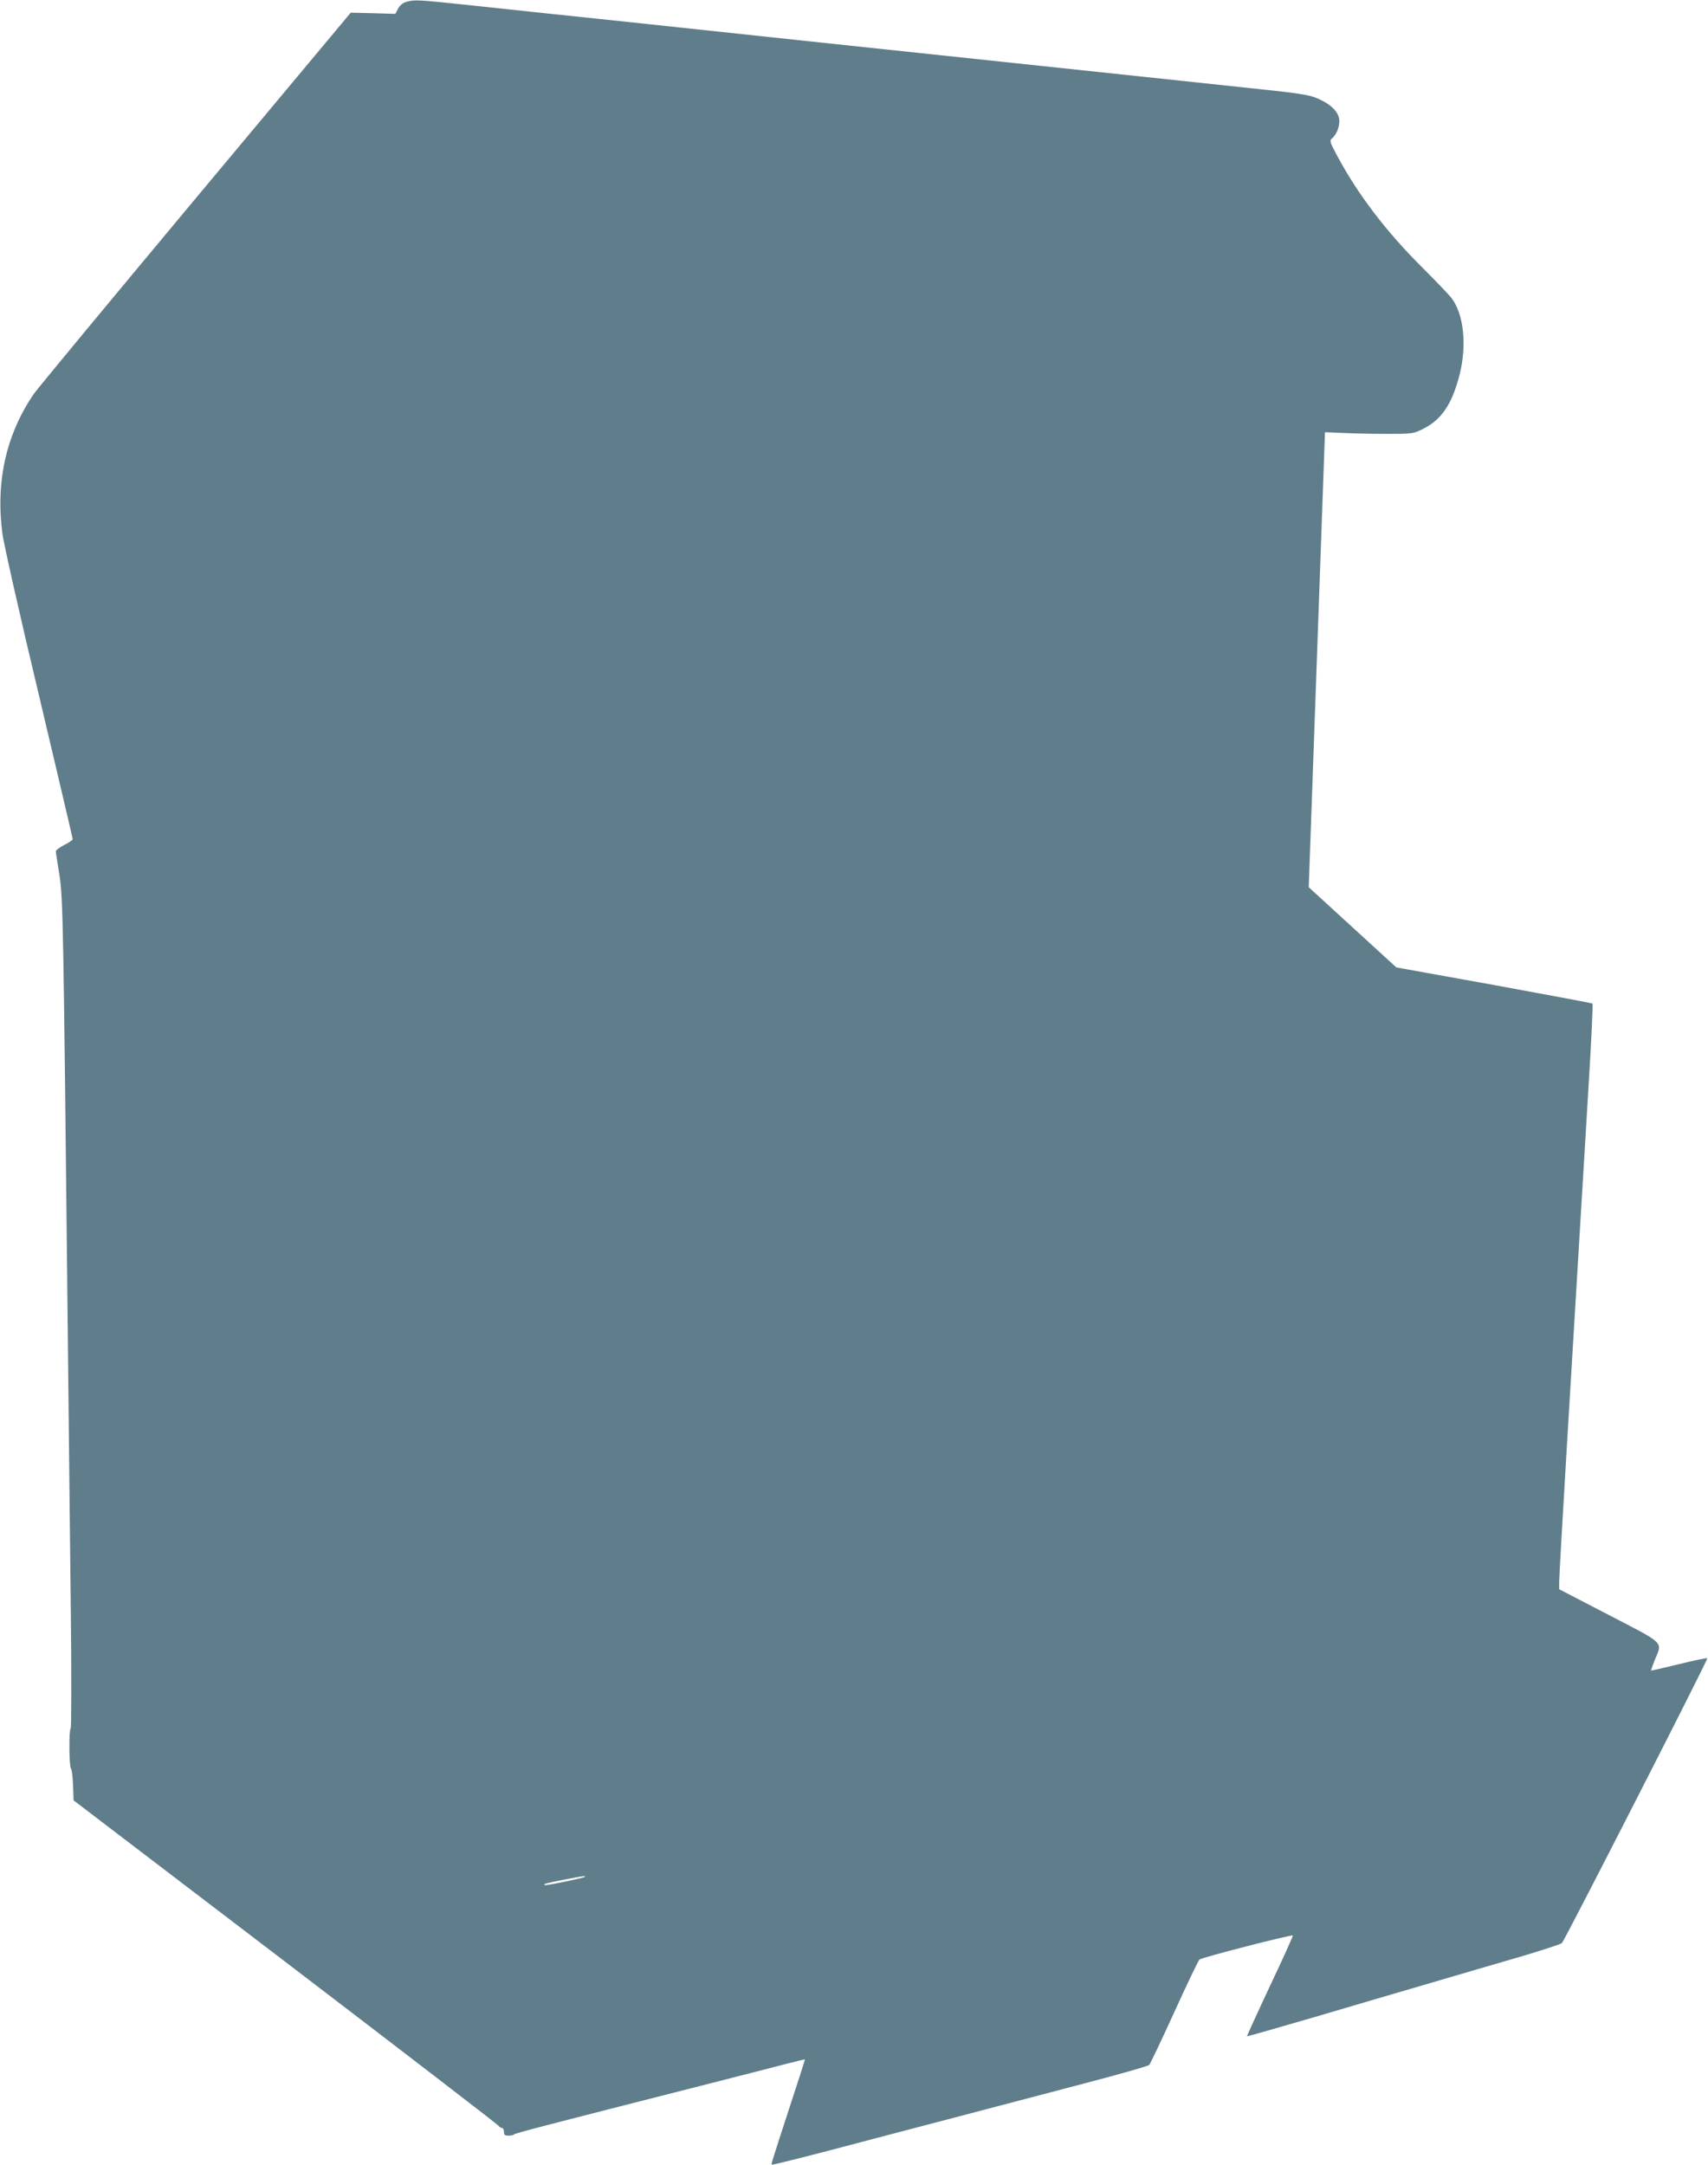
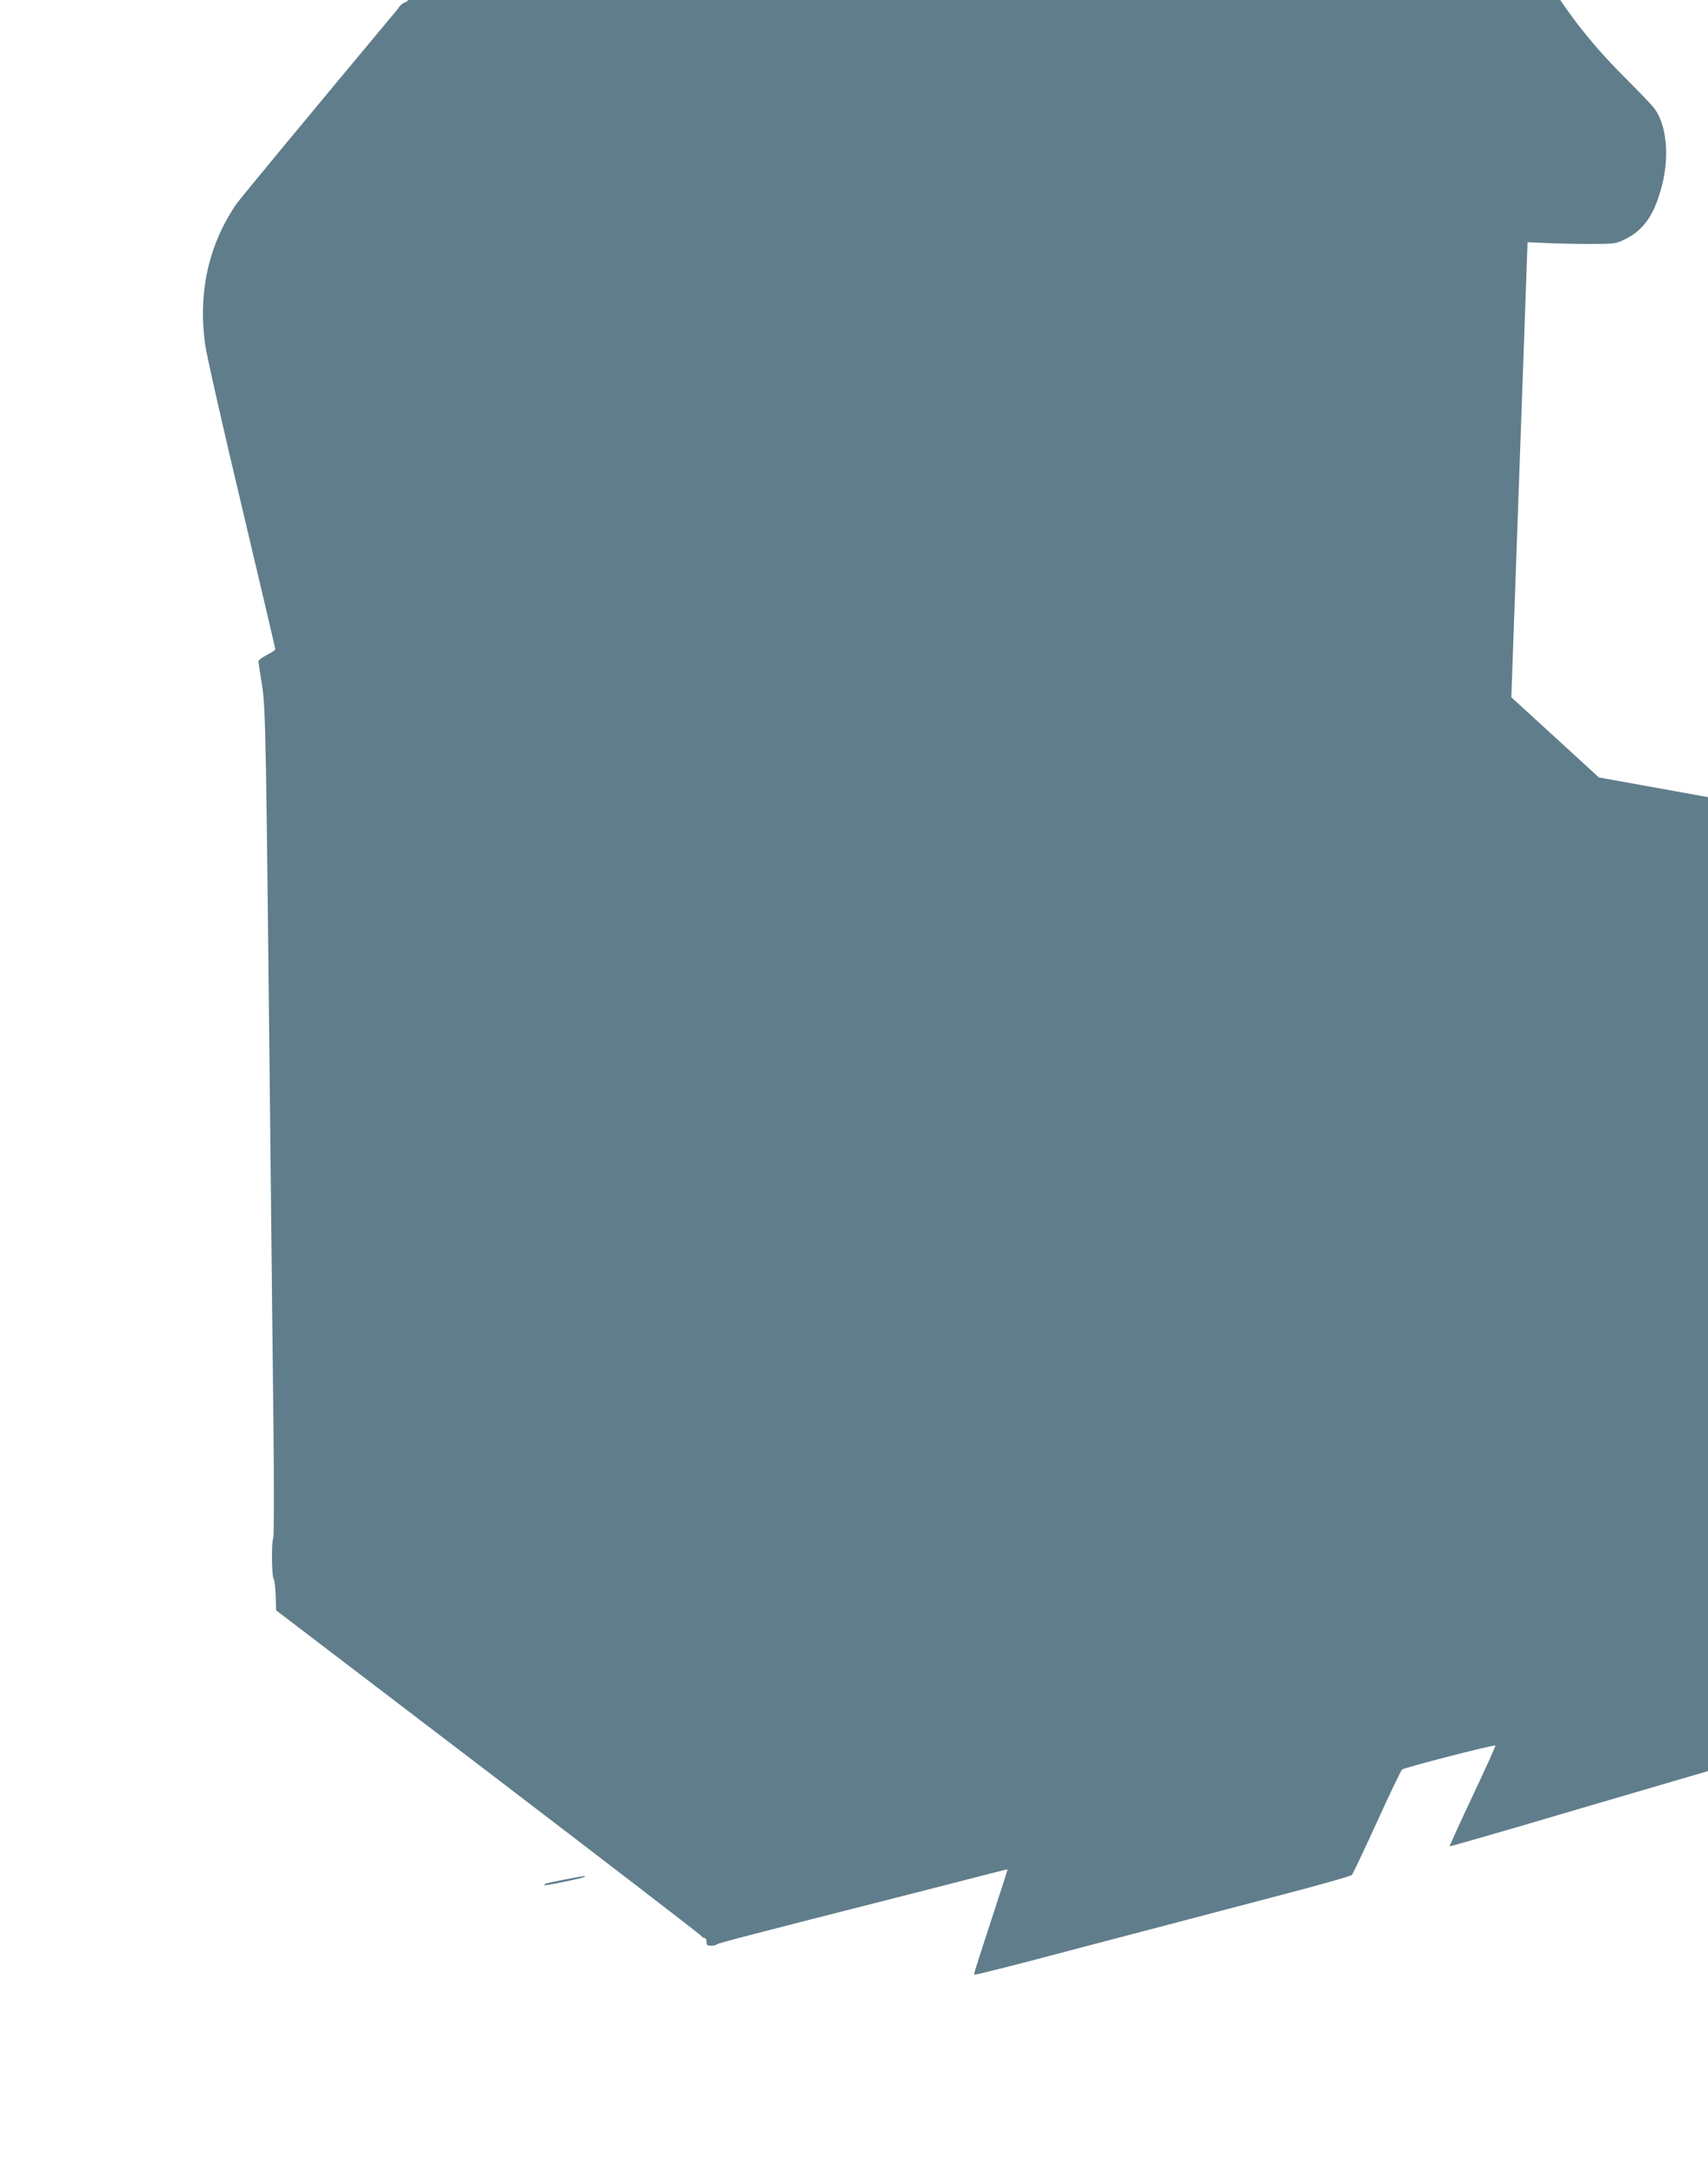
<svg xmlns="http://www.w3.org/2000/svg" version="1.0" width="1010pt" height="1280pt" viewBox="0 0 1010 1280" preserveAspectRatio="xMidYMid meet">
  <g transform="translate(0,1280) scale(0.1,-0.1)" fill="#607d8b" stroke="none">
-     <path d="M2403 12789 c-21 -6 -39 -21 -49 -40 l-16 -31 -132 4 -132 3 -918 -1099 c-504 -604 -935 -1124 -957 -1156 -164 -241 -226 -521 -184 -830 8 -58 104 -485 215 -949 110 -464 200 -848 200 -852 0 -5 -22 -20 -50 -34 -27 -14 -50 -31 -50 -38 0 -6 10 -68 21 -137 22 -138 24 -285 49 -2635 6 -594 15 -1379 19 -1745 4 -366 3 -666 -1 -668 -11 -5 -10 -226 2 -238 5 -5 10 -49 12 -98 l3 -89 1250 -953 c688 -525 1255 -961 1261 -969 6 -8 16 -15 23 -15 6 0 11 -10 11 -23 0 -18 5 -23 28 -22 15 0 29 3 32 7 6 7 150 45 1165 303 187 48 388 99 448 115 59 15 107 27 107 25 0 -2 -36 -116 -81 -252 -119 -365 -119 -366 -115 -370 2 -2 152 35 332 82 181 48 498 131 704 185 206 54 557 146 780 205 223 58 410 111 416 118 6 7 73 147 148 312 75 165 142 305 149 311 13 12 546 149 552 142 2 -2 -58 -136 -135 -298 -76 -162 -137 -296 -136 -298 2 -1 180 50 397 113 217 64 525 155 684 201 160 47 398 117 530 155 132 39 245 76 251 82 18 19 866 1679 860 1684 -3 3 -78 -13 -168 -35 -90 -22 -164 -39 -165 -38 -1 1 9 29 22 62 46 111 65 92 -270 266 l-295 153 0 44 c0 23 20 381 45 795 42 695 58 958 131 2174 15 243 24 445 21 449 -3 3 -266 52 -583 110 l-577 104 -212 194 c-116 106 -233 213 -259 237 l-47 43 48 1345 48 1345 115 -5 c63 -3 180 -5 260 -5 138 0 148 1 202 28 112 55 174 146 219 322 44 174 25 357 -47 452 -14 19 -92 100 -173 181 -216 215 -381 432 -505 663 -41 77 -45 88 -31 99 26 21 45 66 45 104 0 49 -44 96 -122 131 -58 26 -95 32 -518 76 -250 27 -754 80 -1120 119 -966 102 -1696 180 -2445 260 -363 38 -788 83 -944 100 -305 32 -319 33 -368 19z m1056 -11084 c-7 -7 -233 -54 -238 -49 -8 7 2 10 109 31 113 22 136 26 129 18z" />
+     <path d="M2403 12789 c-21 -6 -39 -21 -49 -40 c-504 -604 -935 -1124 -957 -1156 -164 -241 -226 -521 -184 -830 8 -58 104 -485 215 -949 110 -464 200 -848 200 -852 0 -5 -22 -20 -50 -34 -27 -14 -50 -31 -50 -38 0 -6 10 -68 21 -137 22 -138 24 -285 49 -2635 6 -594 15 -1379 19 -1745 4 -366 3 -666 -1 -668 -11 -5 -10 -226 2 -238 5 -5 10 -49 12 -98 l3 -89 1250 -953 c688 -525 1255 -961 1261 -969 6 -8 16 -15 23 -15 6 0 11 -10 11 -23 0 -18 5 -23 28 -22 15 0 29 3 32 7 6 7 150 45 1165 303 187 48 388 99 448 115 59 15 107 27 107 25 0 -2 -36 -116 -81 -252 -119 -365 -119 -366 -115 -370 2 -2 152 35 332 82 181 48 498 131 704 185 206 54 557 146 780 205 223 58 410 111 416 118 6 7 73 147 148 312 75 165 142 305 149 311 13 12 546 149 552 142 2 -2 -58 -136 -135 -298 -76 -162 -137 -296 -136 -298 2 -1 180 50 397 113 217 64 525 155 684 201 160 47 398 117 530 155 132 39 245 76 251 82 18 19 866 1679 860 1684 -3 3 -78 -13 -168 -35 -90 -22 -164 -39 -165 -38 -1 1 9 29 22 62 46 111 65 92 -270 266 l-295 153 0 44 c0 23 20 381 45 795 42 695 58 958 131 2174 15 243 24 445 21 449 -3 3 -266 52 -583 110 l-577 104 -212 194 c-116 106 -233 213 -259 237 l-47 43 48 1345 48 1345 115 -5 c63 -3 180 -5 260 -5 138 0 148 1 202 28 112 55 174 146 219 322 44 174 25 357 -47 452 -14 19 -92 100 -173 181 -216 215 -381 432 -505 663 -41 77 -45 88 -31 99 26 21 45 66 45 104 0 49 -44 96 -122 131 -58 26 -95 32 -518 76 -250 27 -754 80 -1120 119 -966 102 -1696 180 -2445 260 -363 38 -788 83 -944 100 -305 32 -319 33 -368 19z m1056 -11084 c-7 -7 -233 -54 -238 -49 -8 7 2 10 109 31 113 22 136 26 129 18z" />
  </g>
</svg>